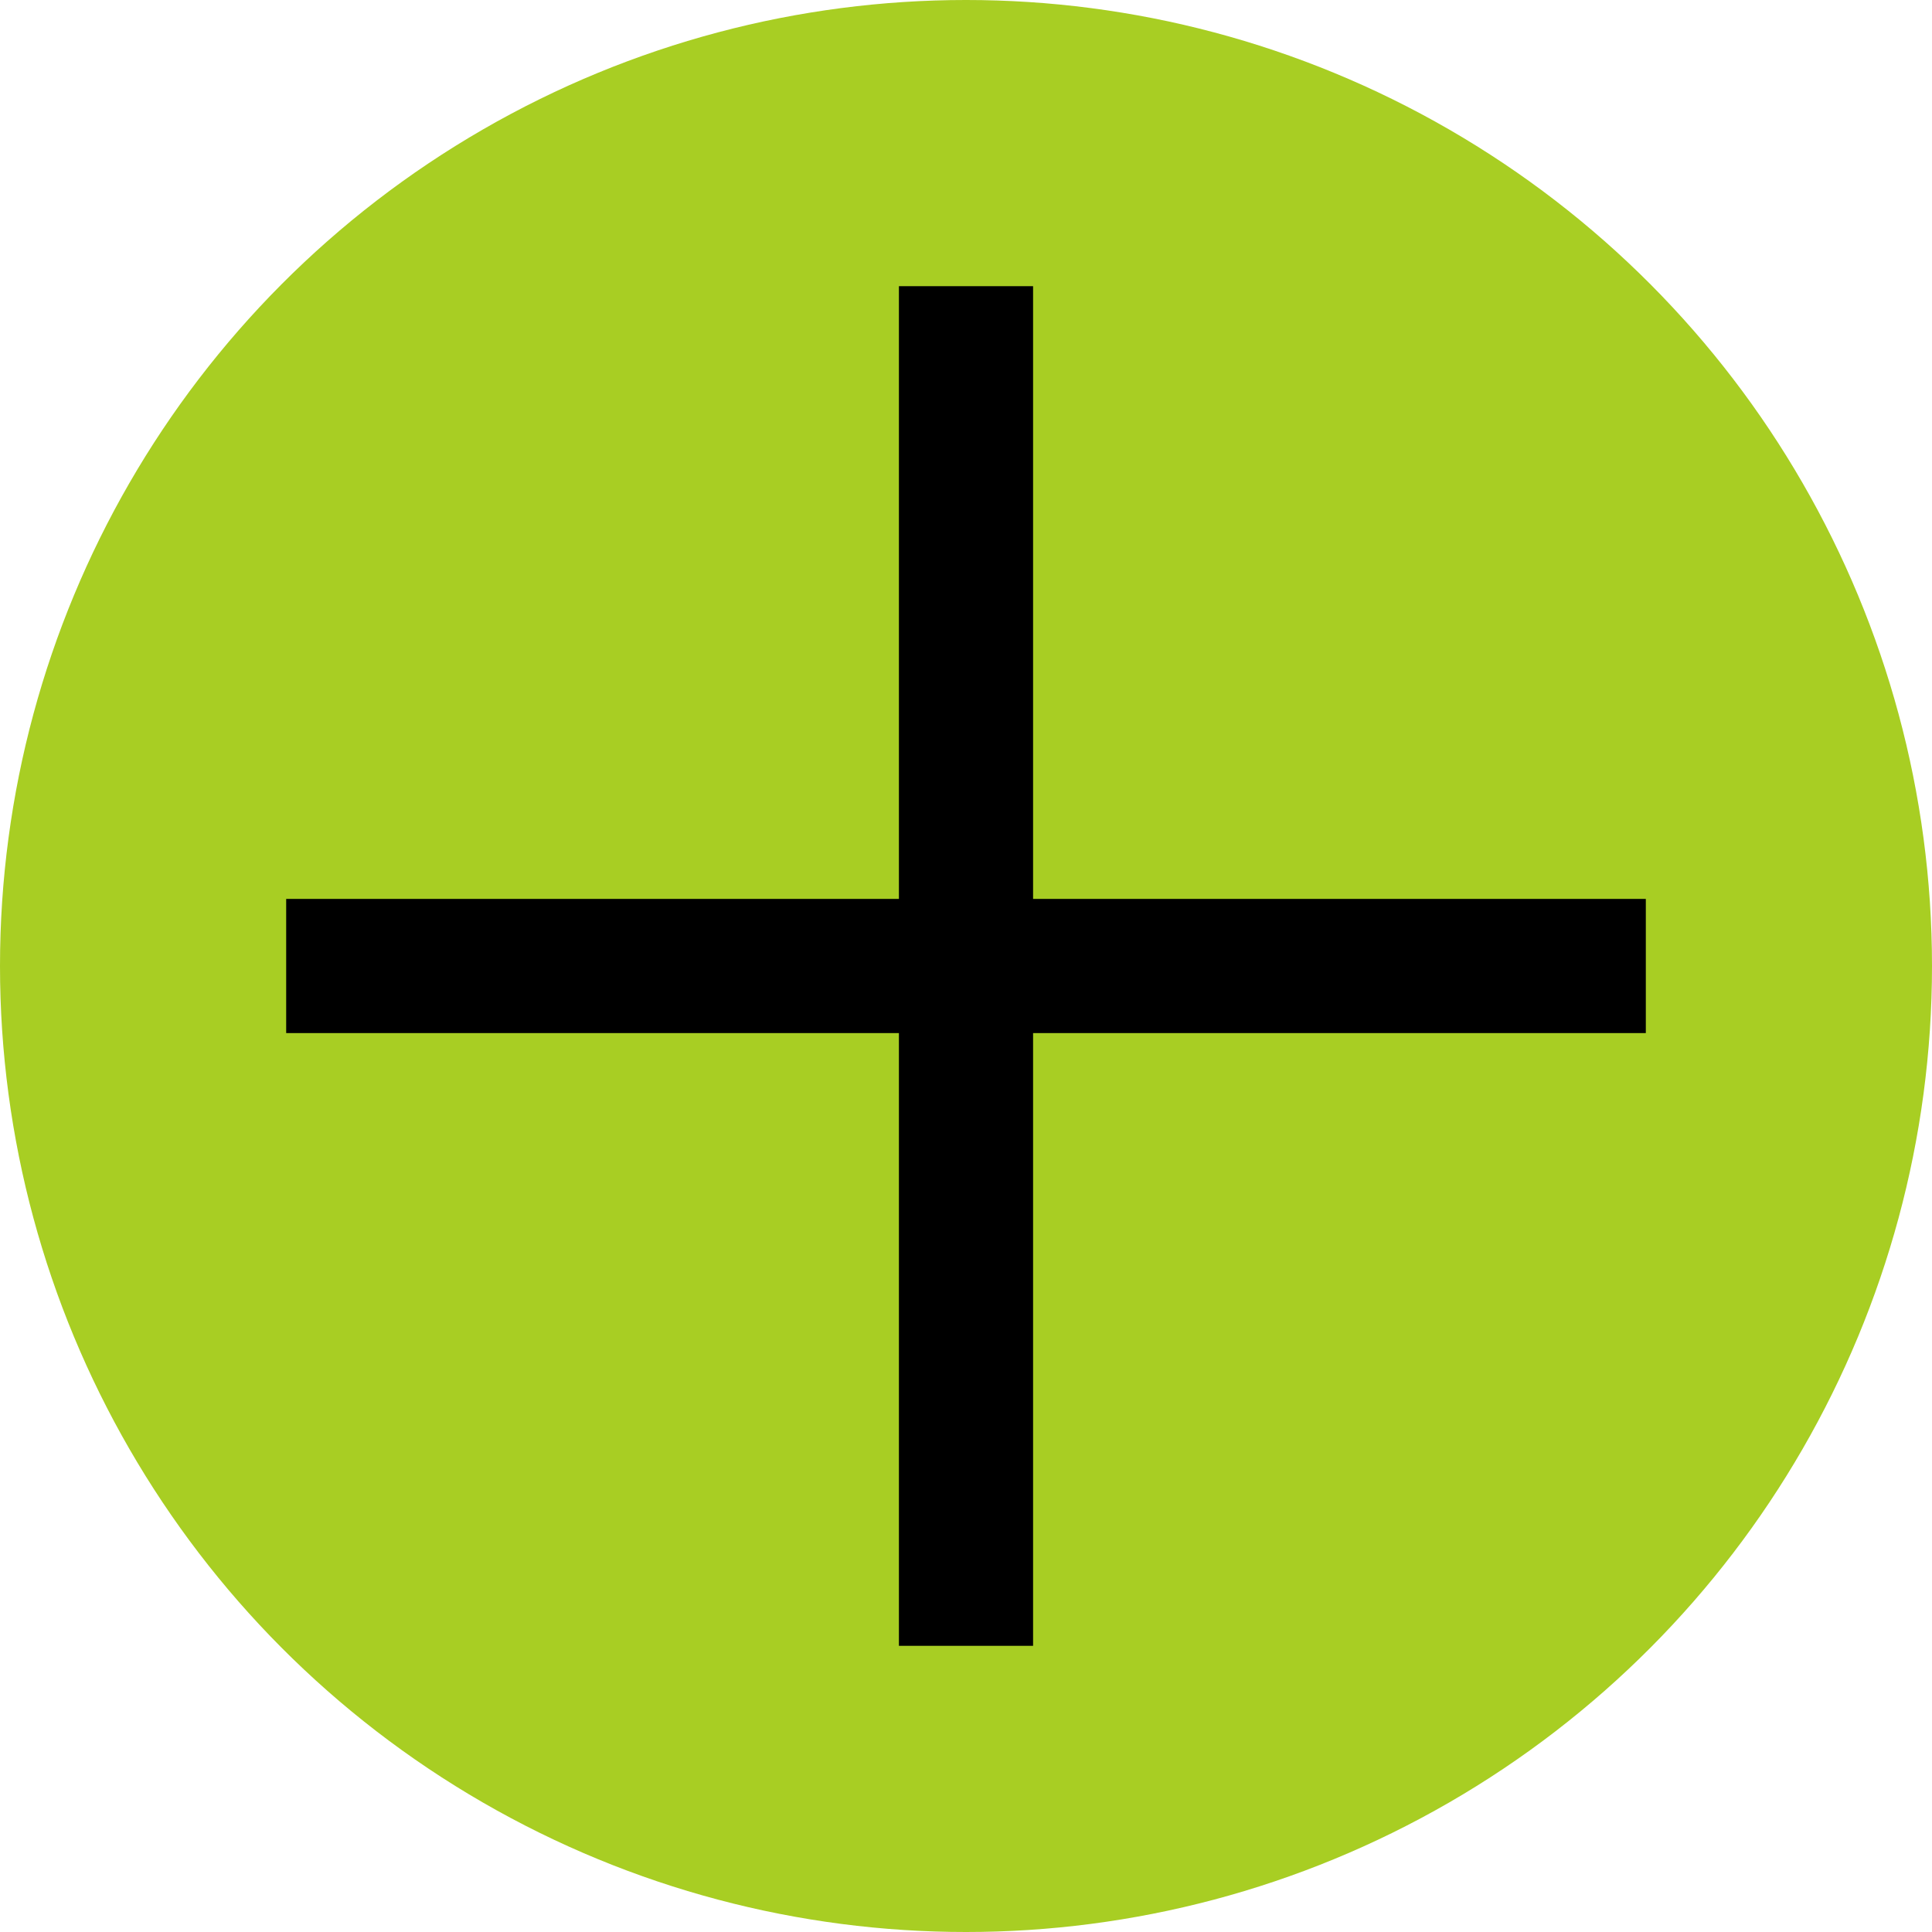
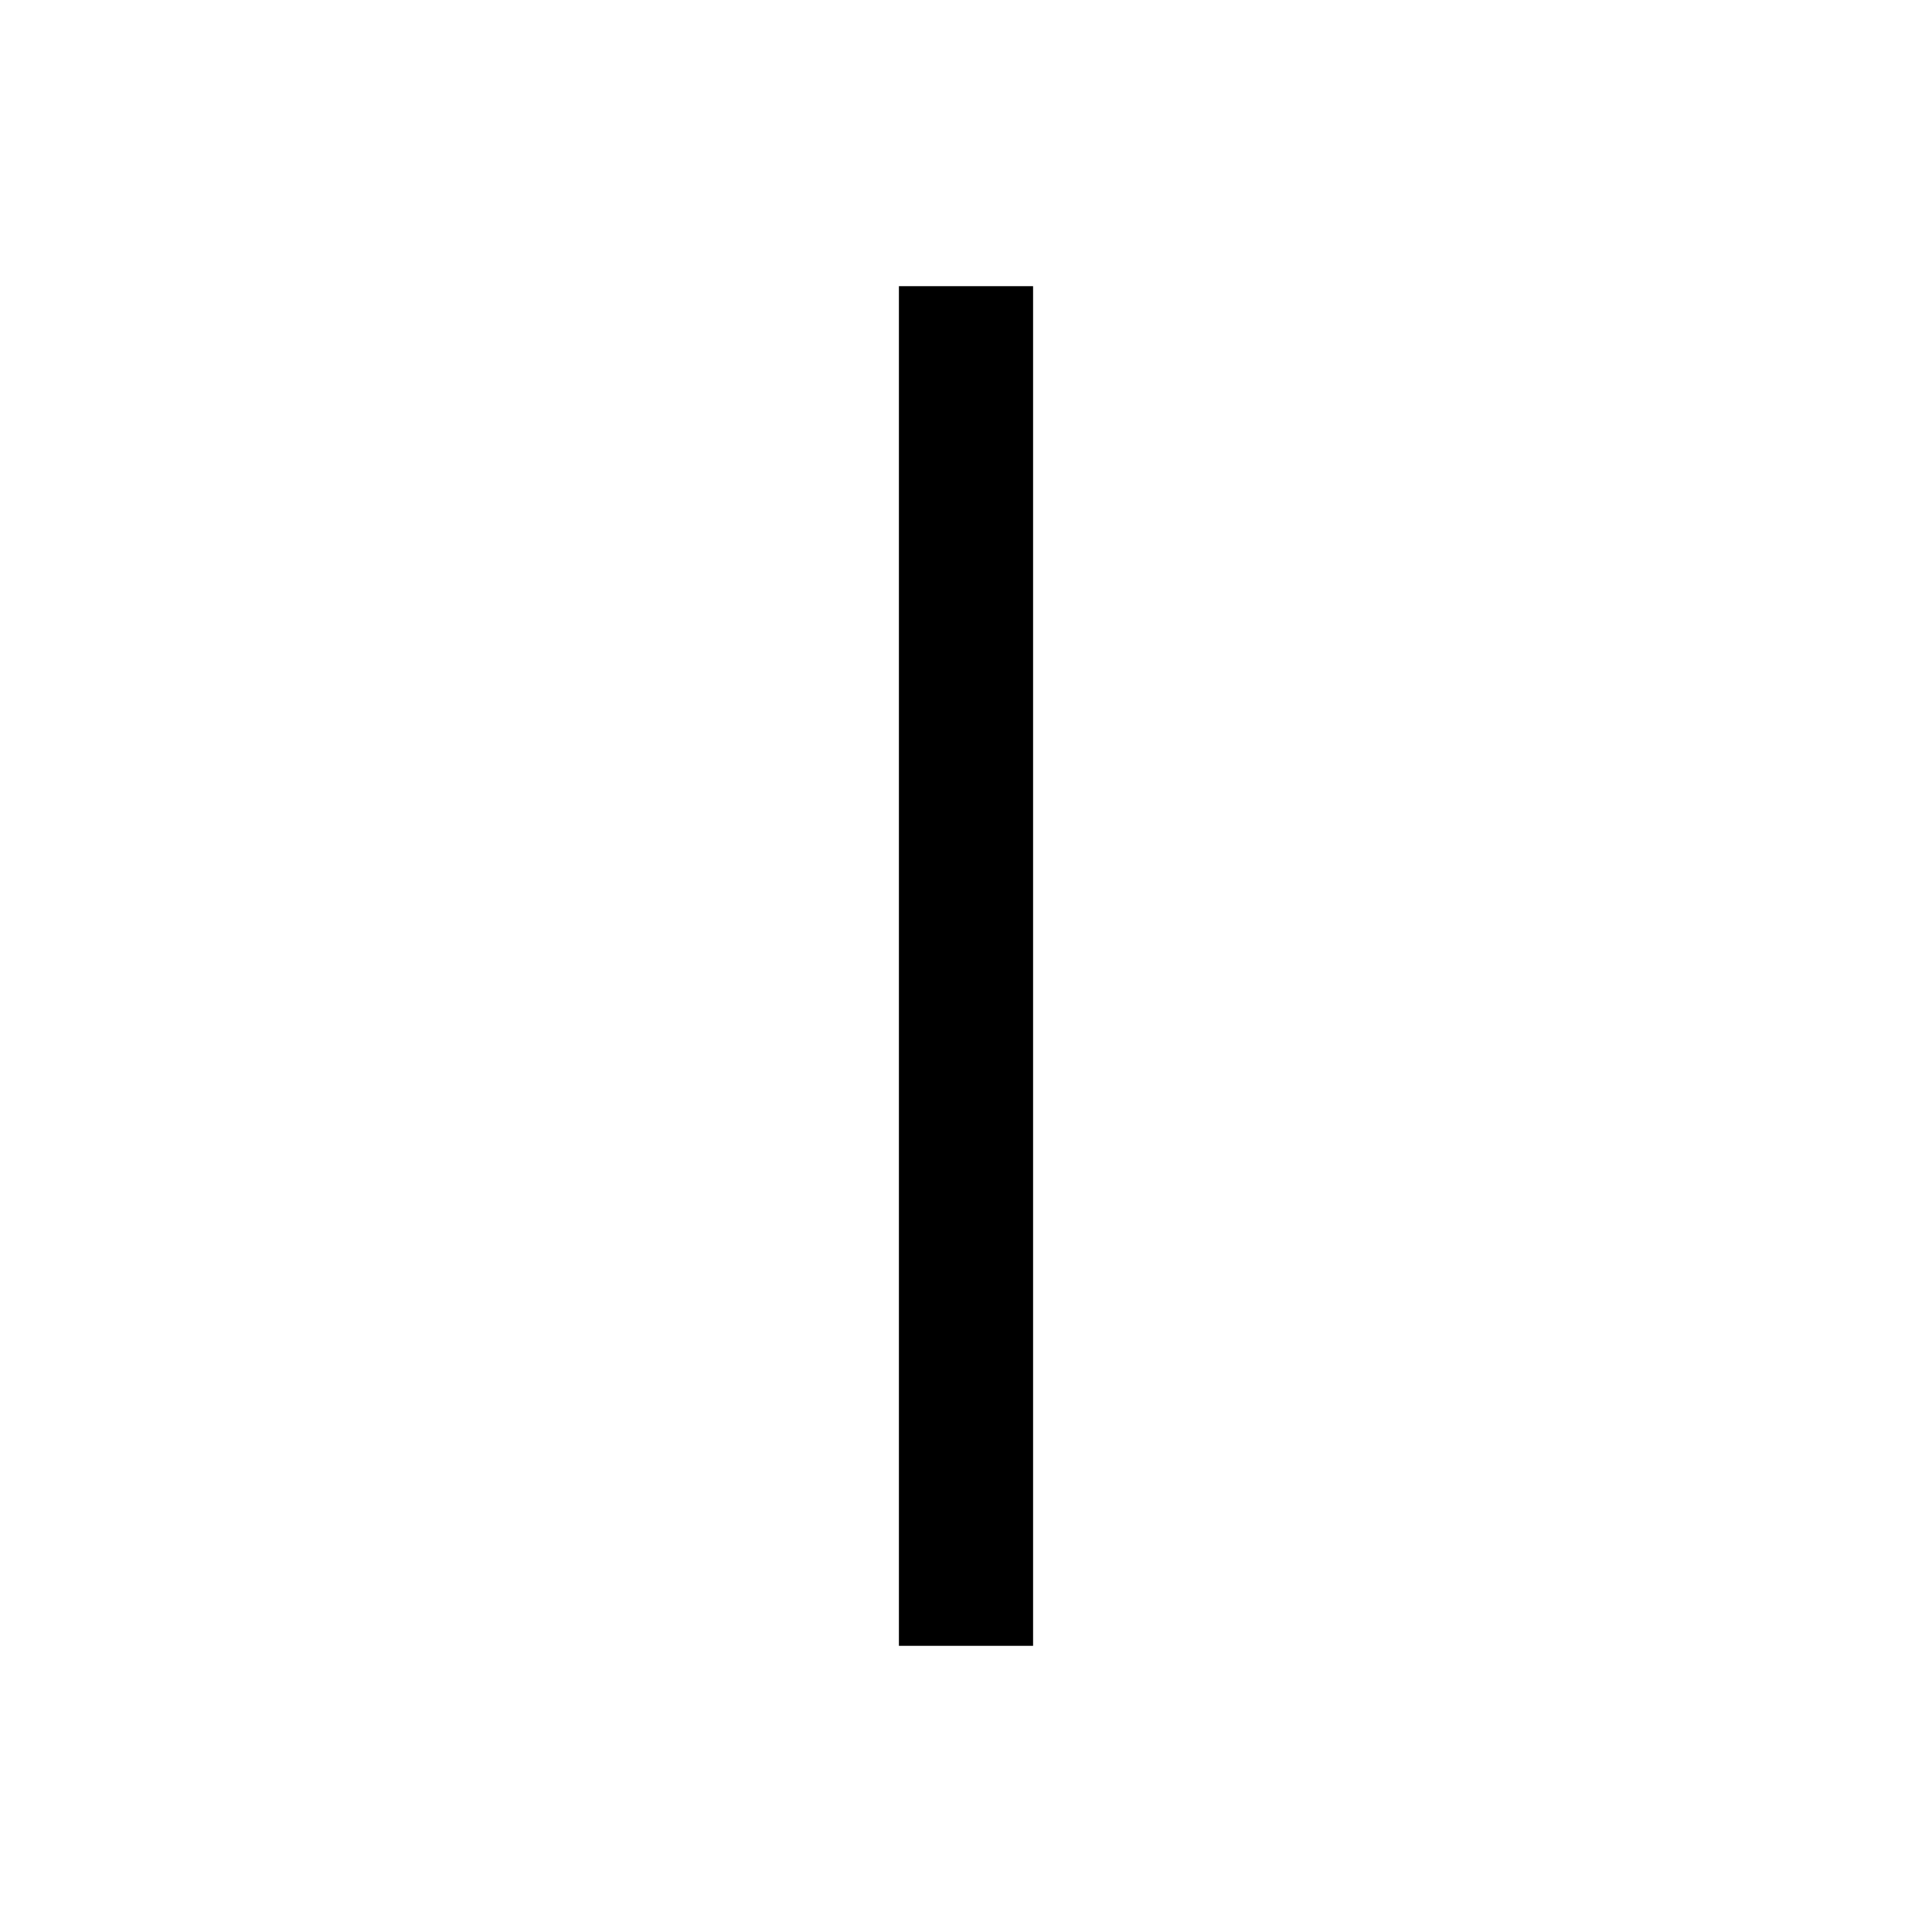
<svg xmlns="http://www.w3.org/2000/svg" id="Layer_2" width="144" height="144" viewBox="0 0 144 144">
  <defs>
    <style>.cls-1{fill:#a8ce23;}.cls-2{fill:none;stroke:#000;stroke-miterlimit:10;stroke-width:10px;}</style>
  </defs>
  <g id="Layer_1-2">
-     <circle class="cls-1" cx="72" cy="72" r="72" />
    <line class="cls-2" x1="72" y1="21.33" x2="72" y2="122.67" />
-     <line class="cls-2" x1="122.67" y1="72" x2="21.33" y2="72" />
  </g>
</svg>